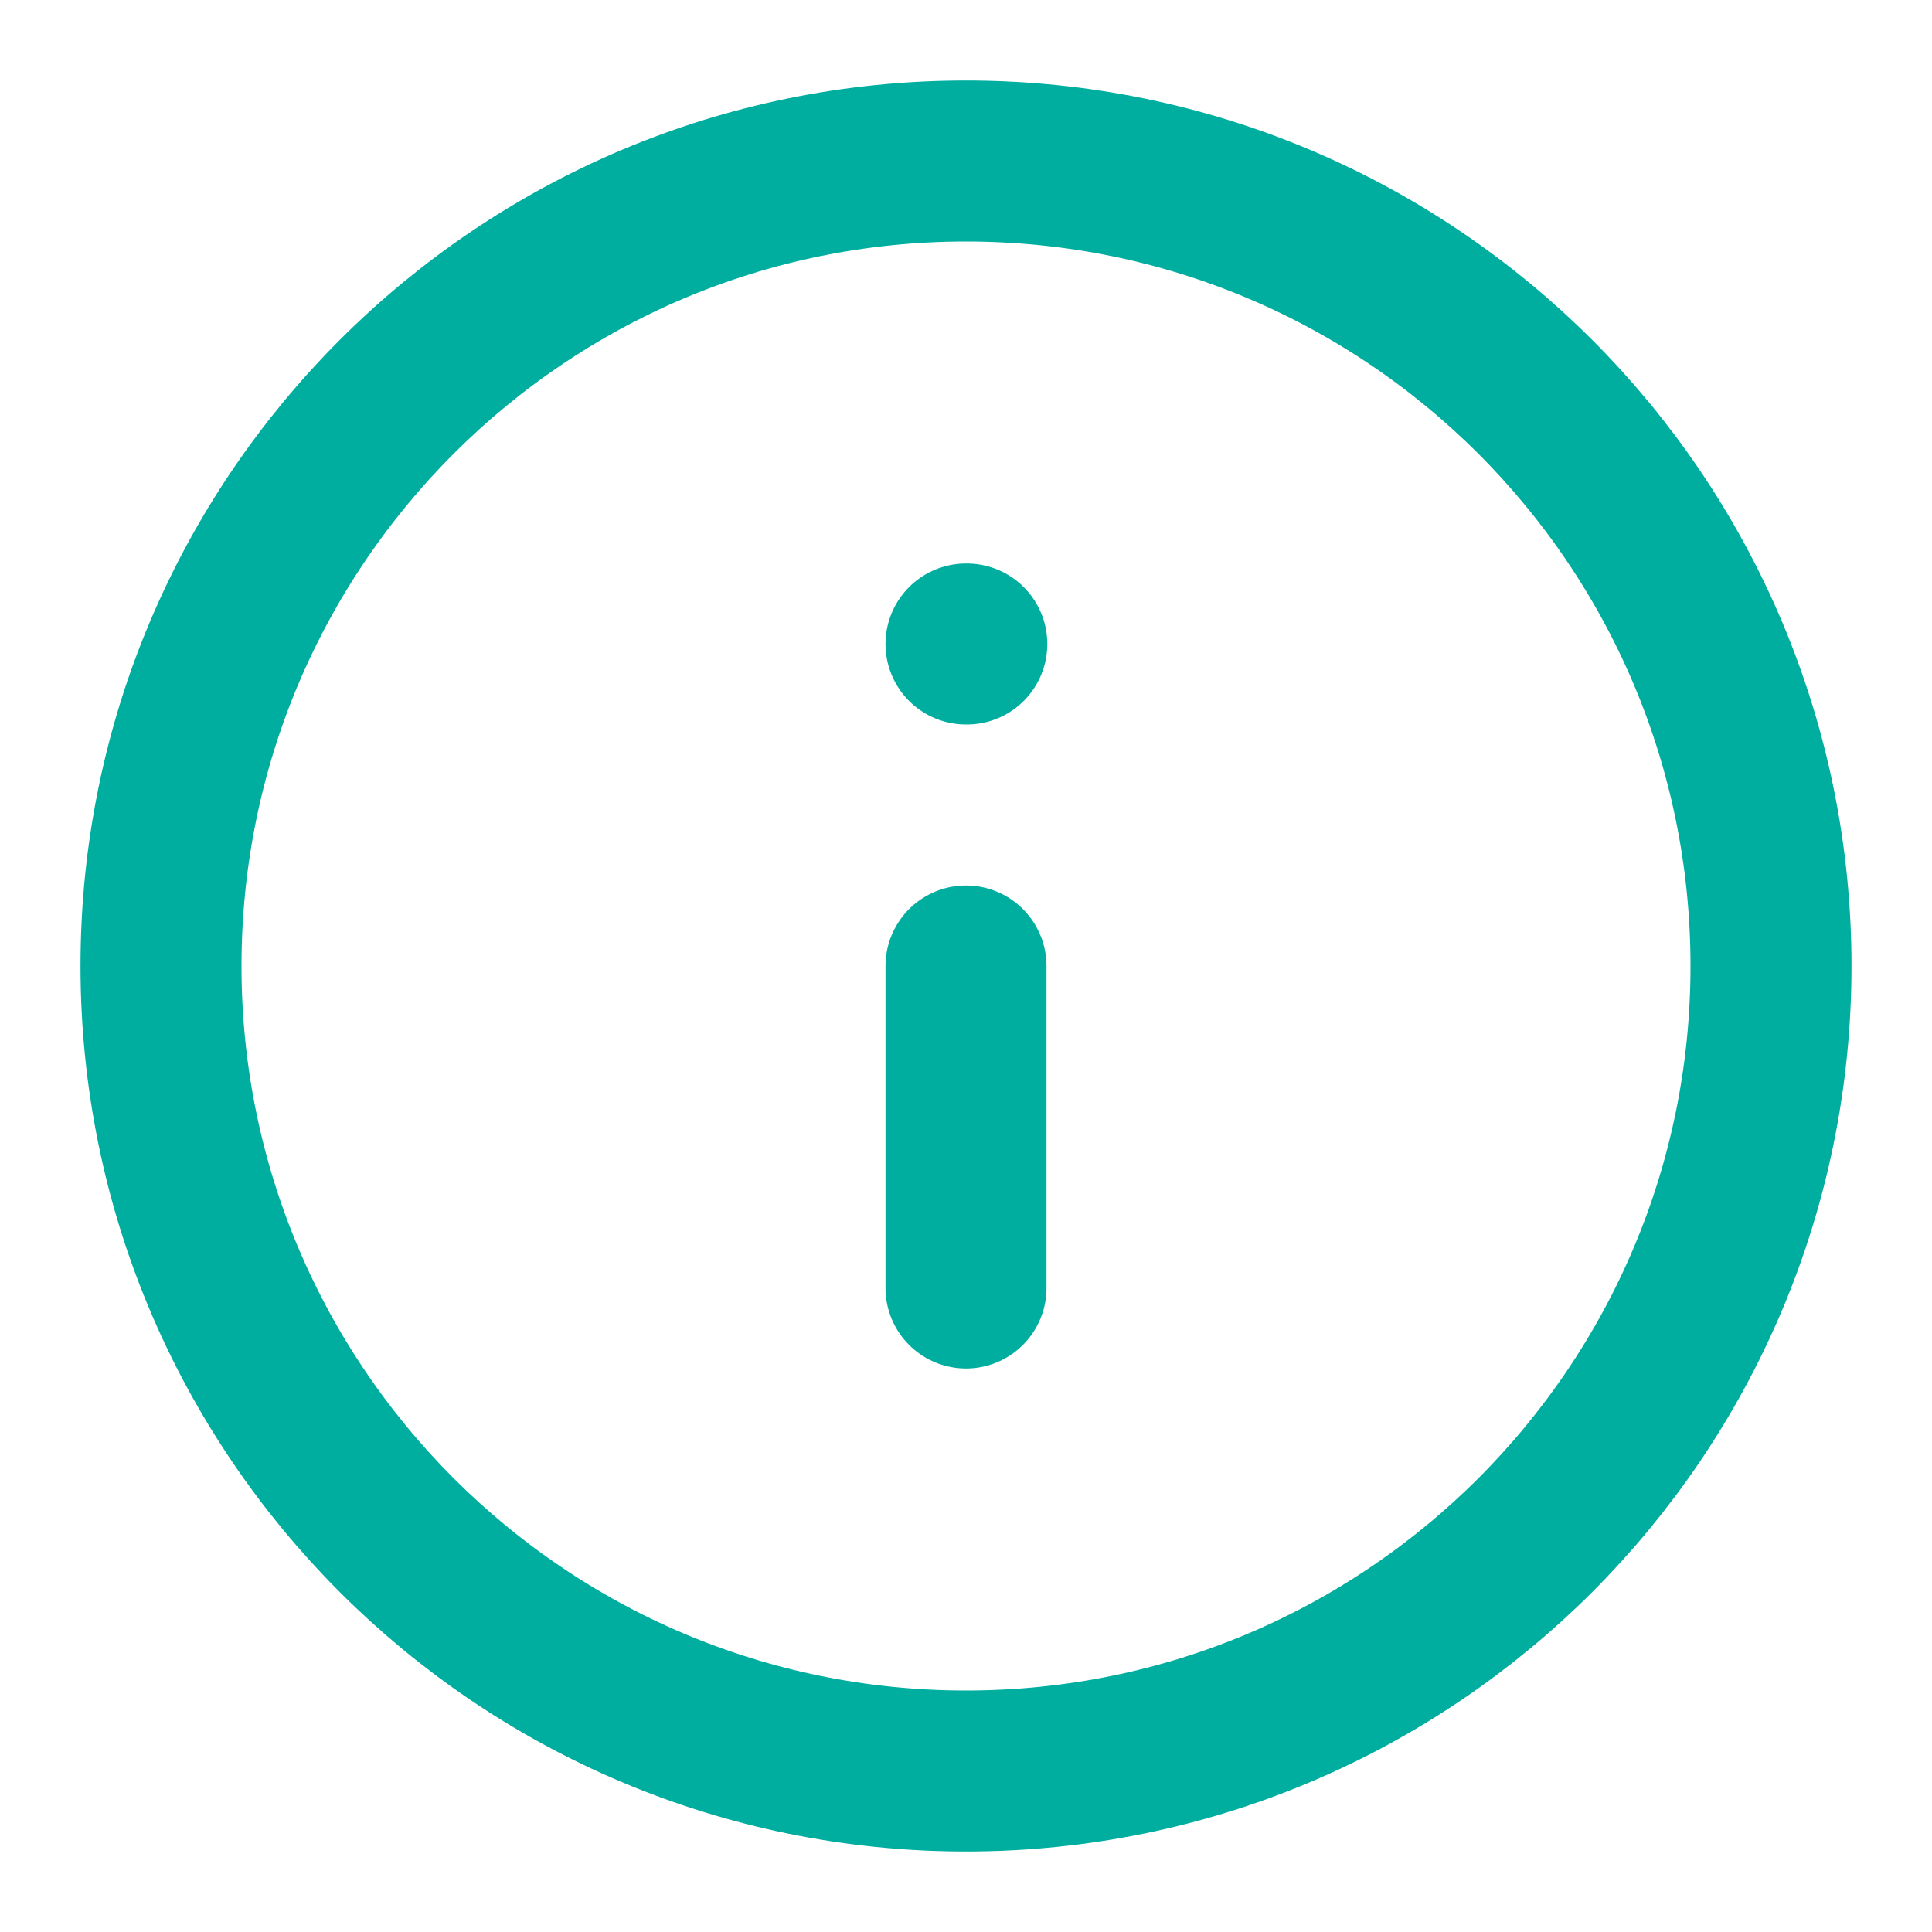
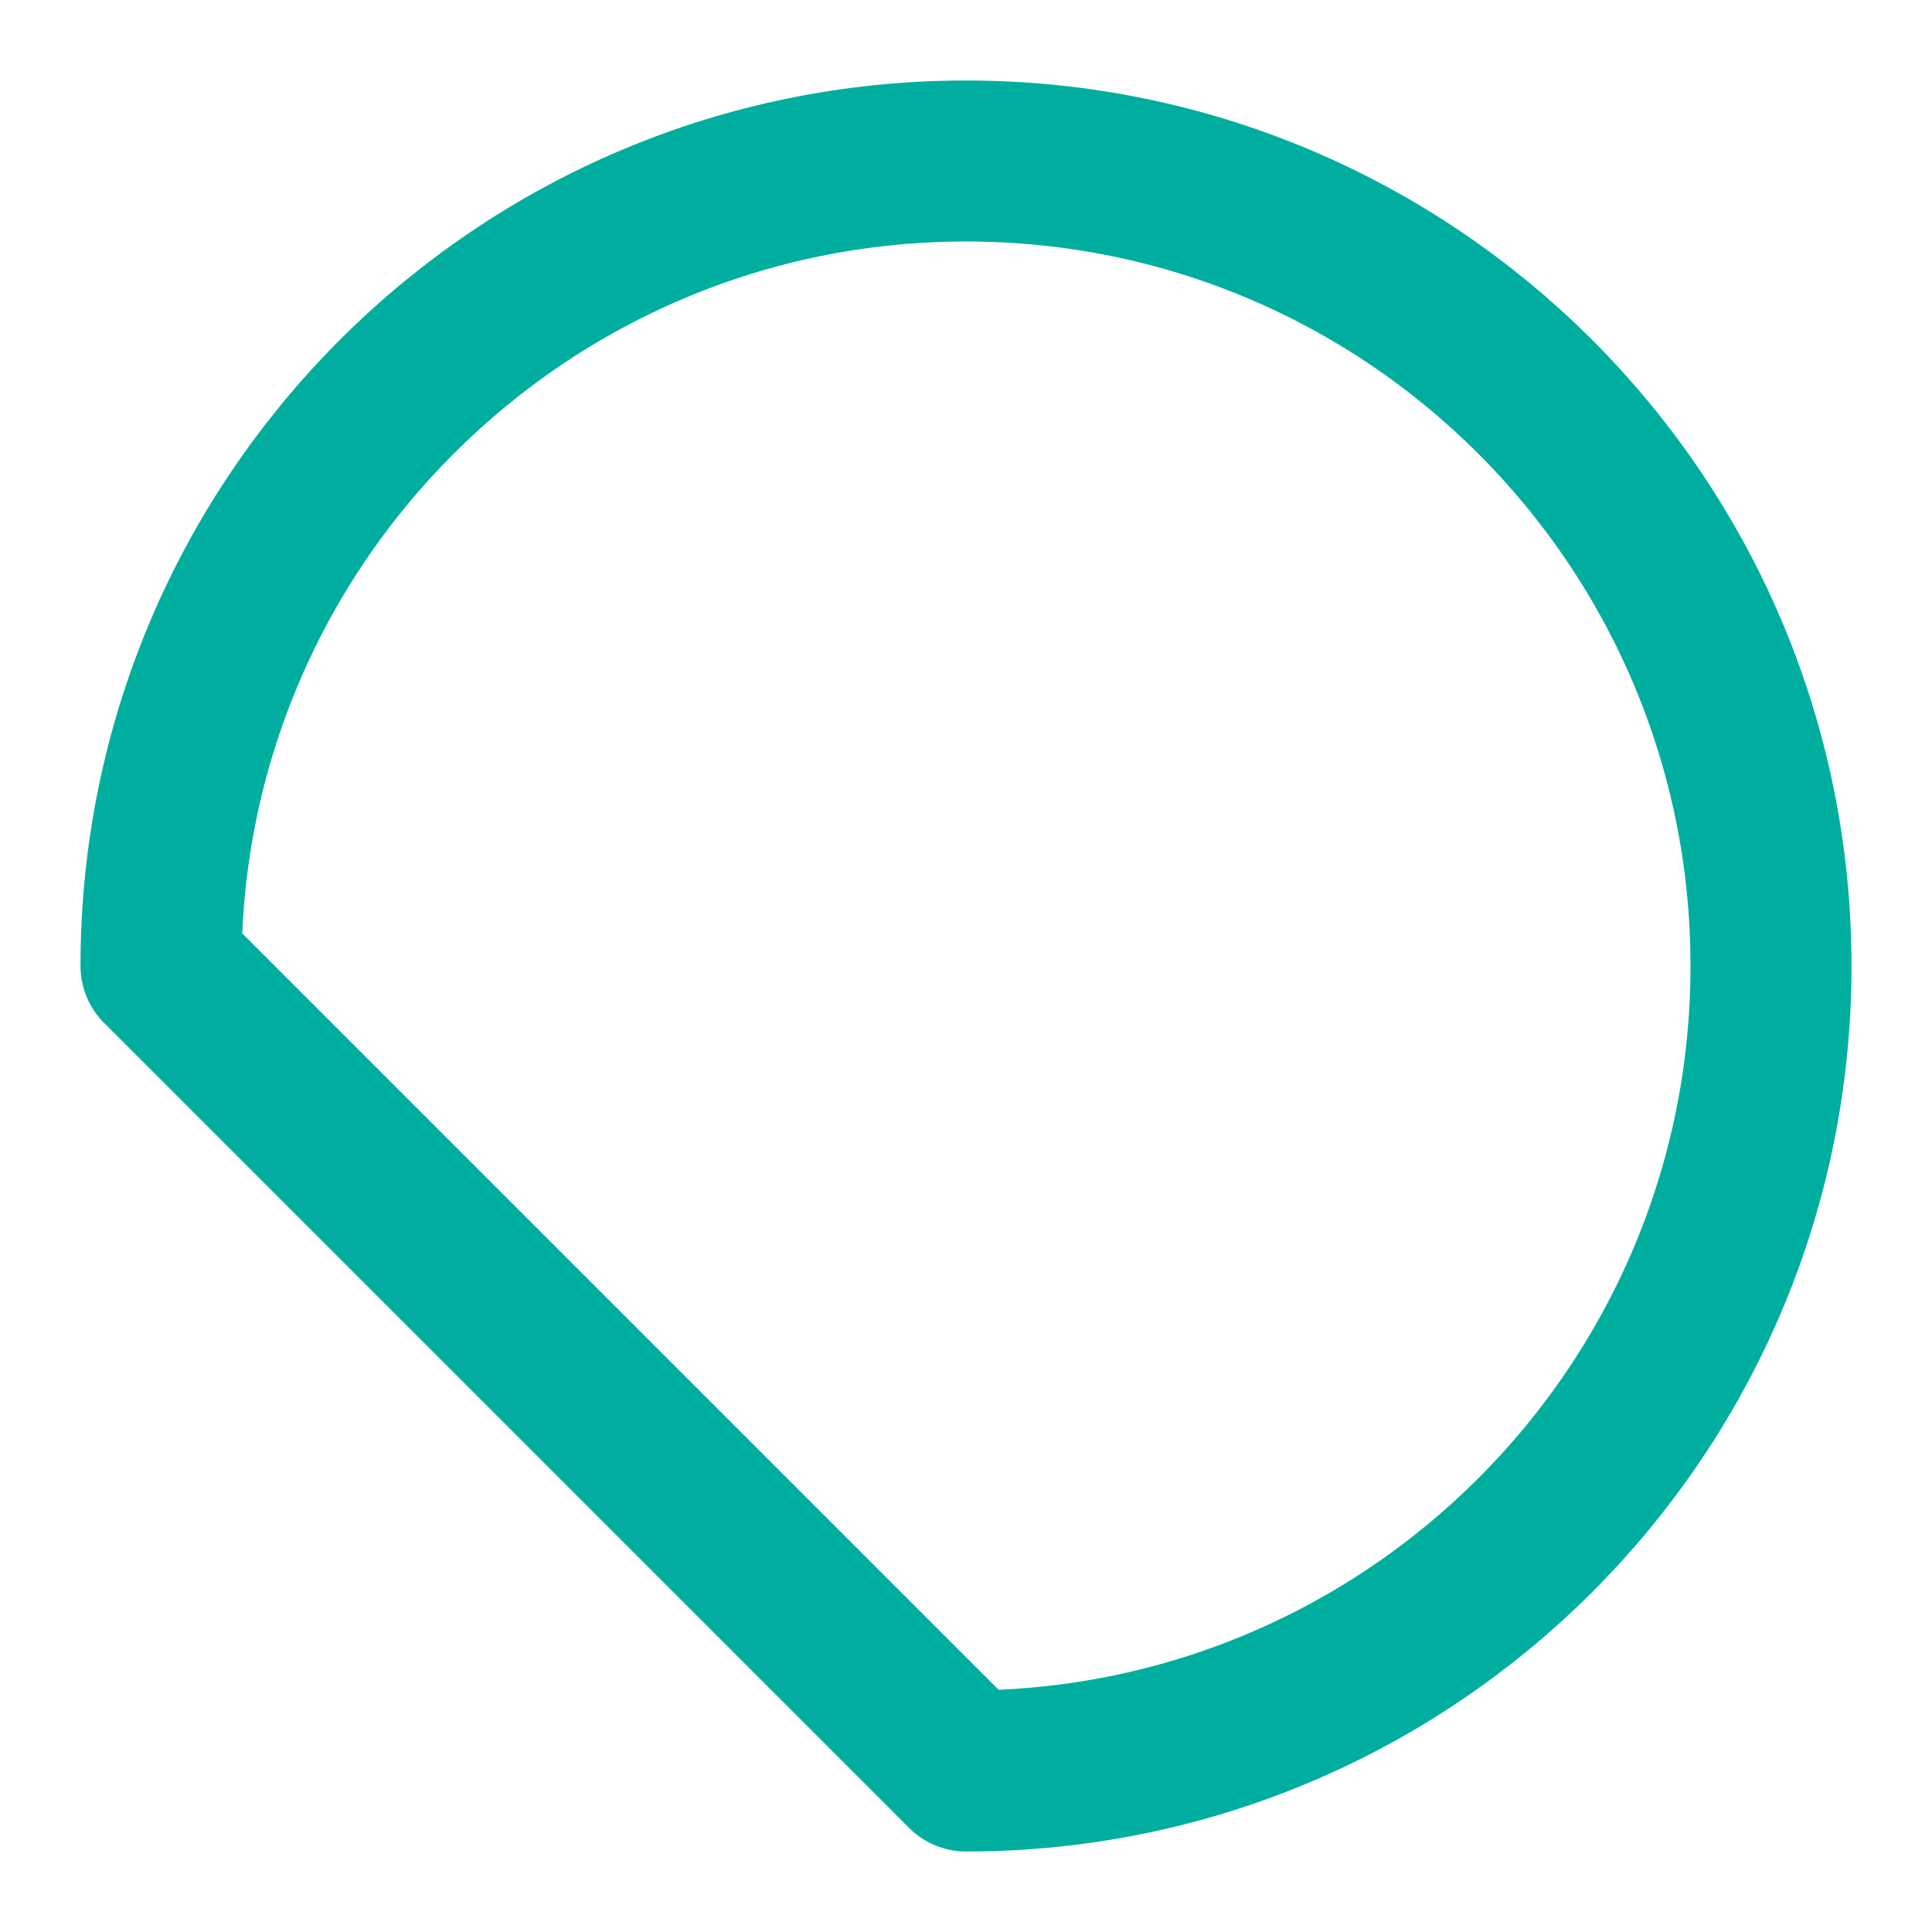
<svg xmlns="http://www.w3.org/2000/svg" width="24" height="24" viewBox="0 0 24 24" fill="none">
-   <path d="M12 22C17.523 22 22 17.523 22 12C22 6.477 17.523 2 12 2C6.477 2 2 6.477 2 12C2 17.523 6.477 22 12 22Z" stroke="#00AEA0" stroke-width="2" stroke-linecap="round" stroke-linejoin="round" />
-   <path d="M12 16V12" stroke="#00AEA0" stroke-width="2" stroke-linecap="round" stroke-linejoin="round" />
-   <path d="M12 8H12.01" stroke="#00AEA0" stroke-width="2" stroke-linecap="round" stroke-linejoin="round" />
+   <path d="M12 22C17.523 22 22 17.523 22 12C22 6.477 17.523 2 12 2C6.477 2 2 6.477 2 12Z" stroke="#00AEA0" stroke-width="2" stroke-linecap="round" stroke-linejoin="round" />
</svg>